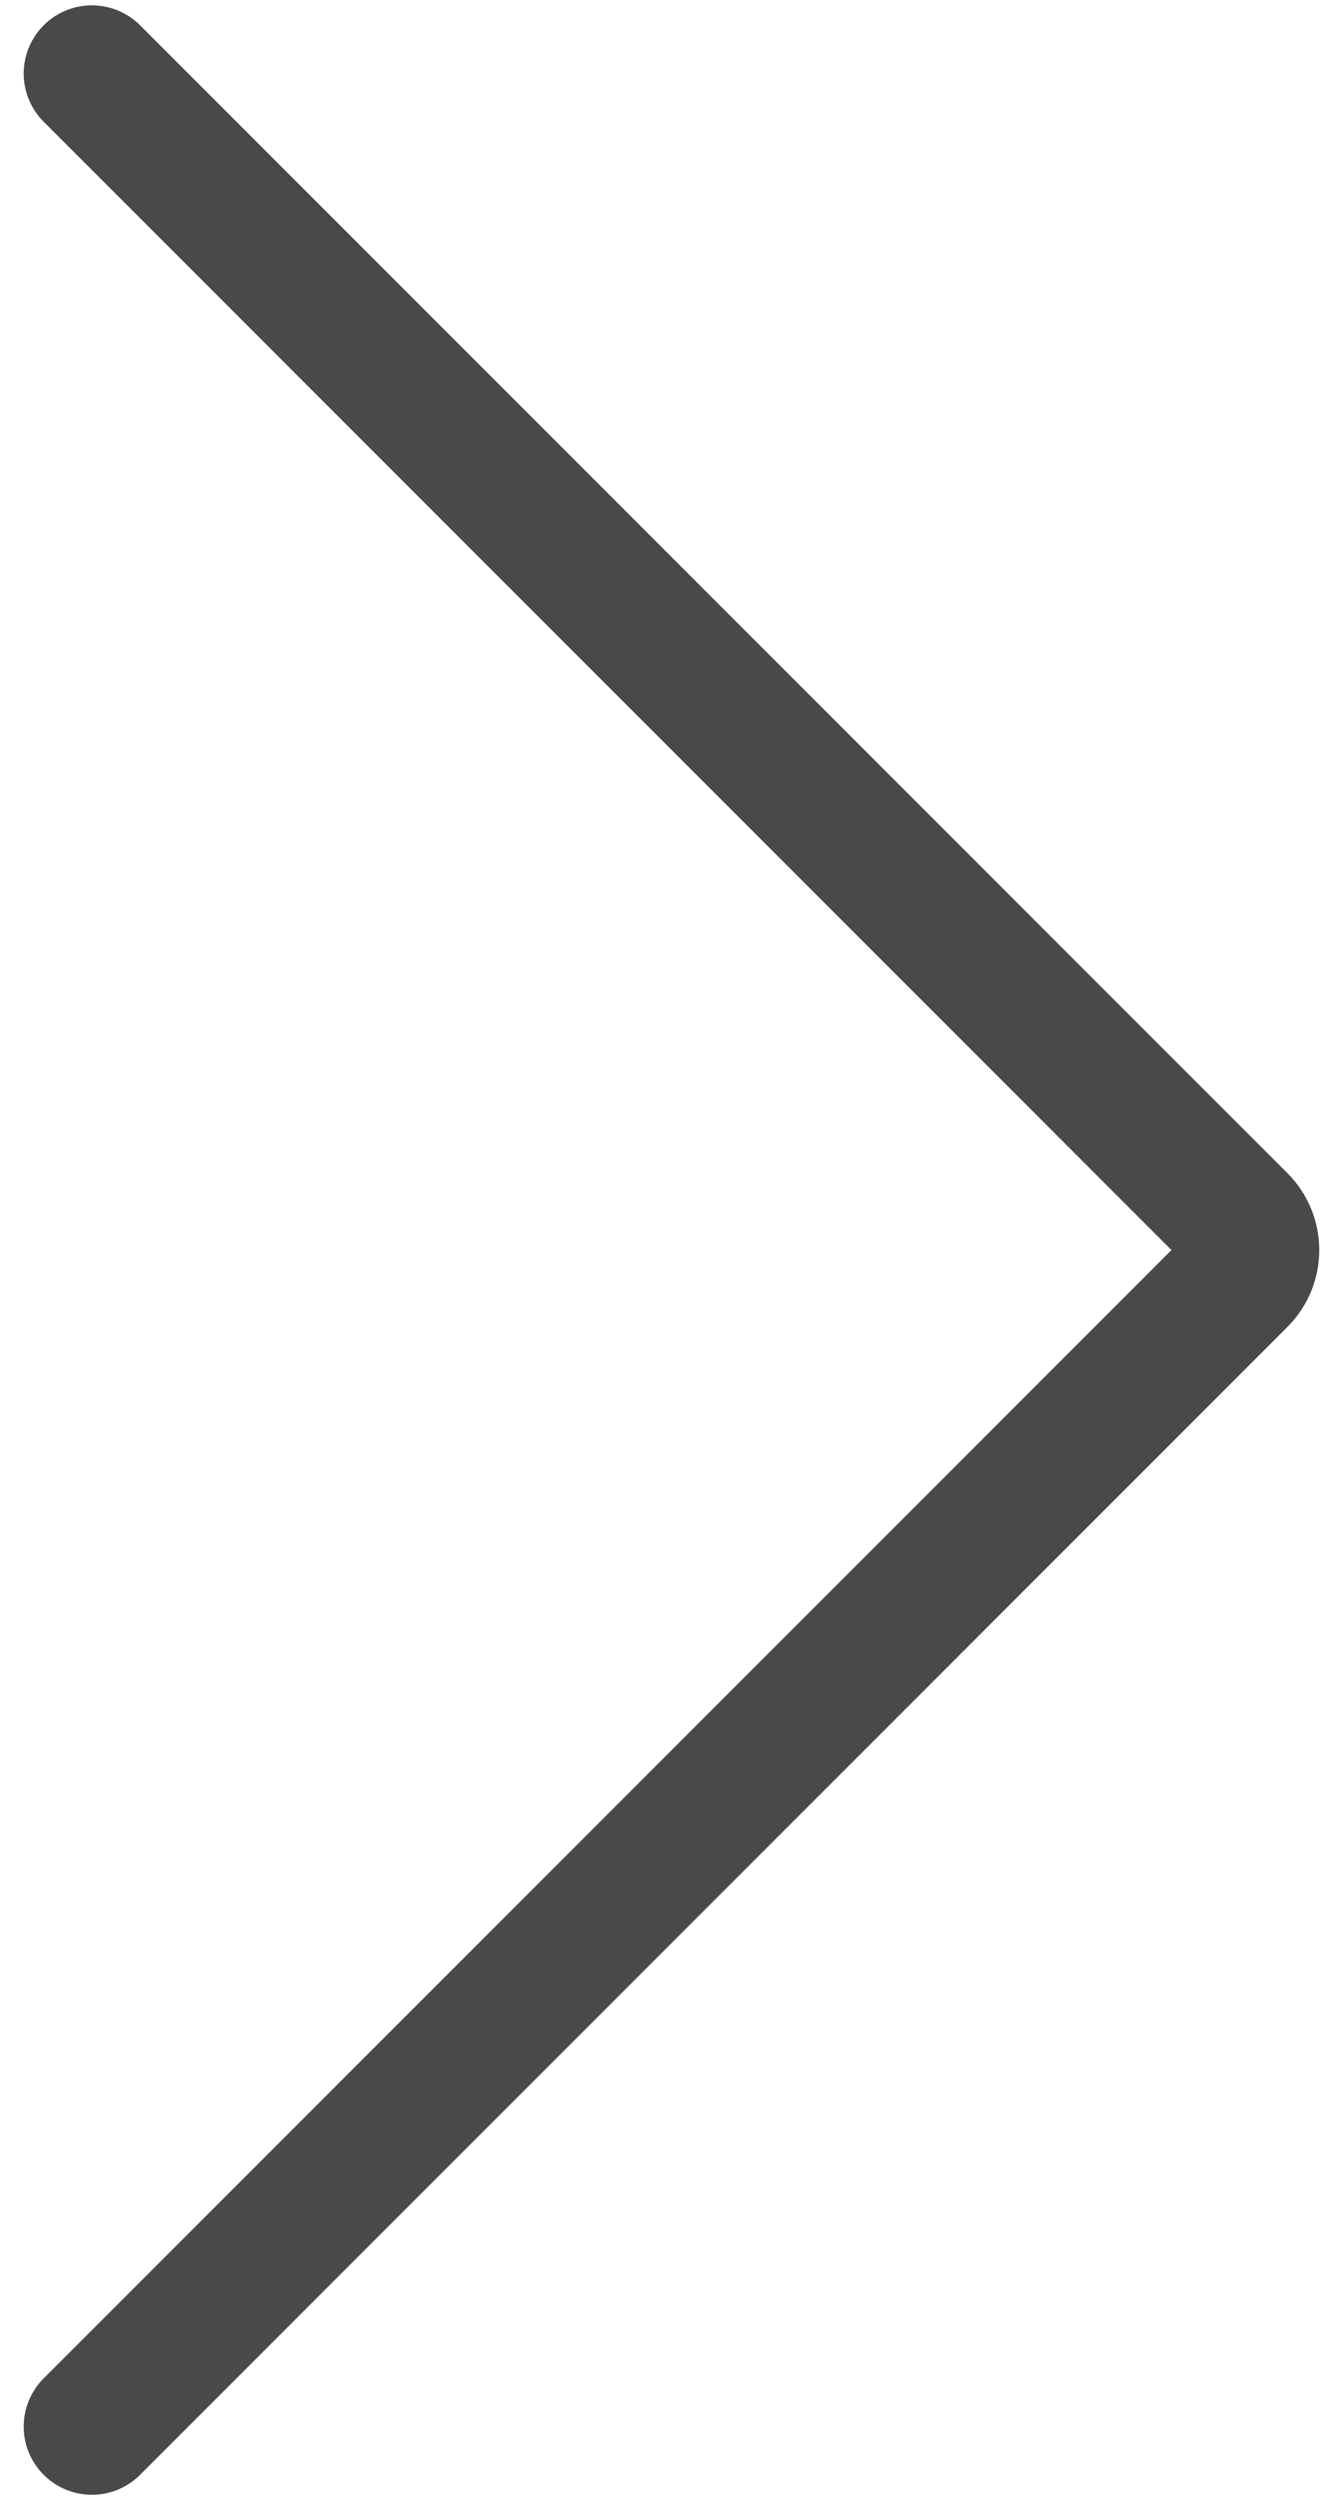
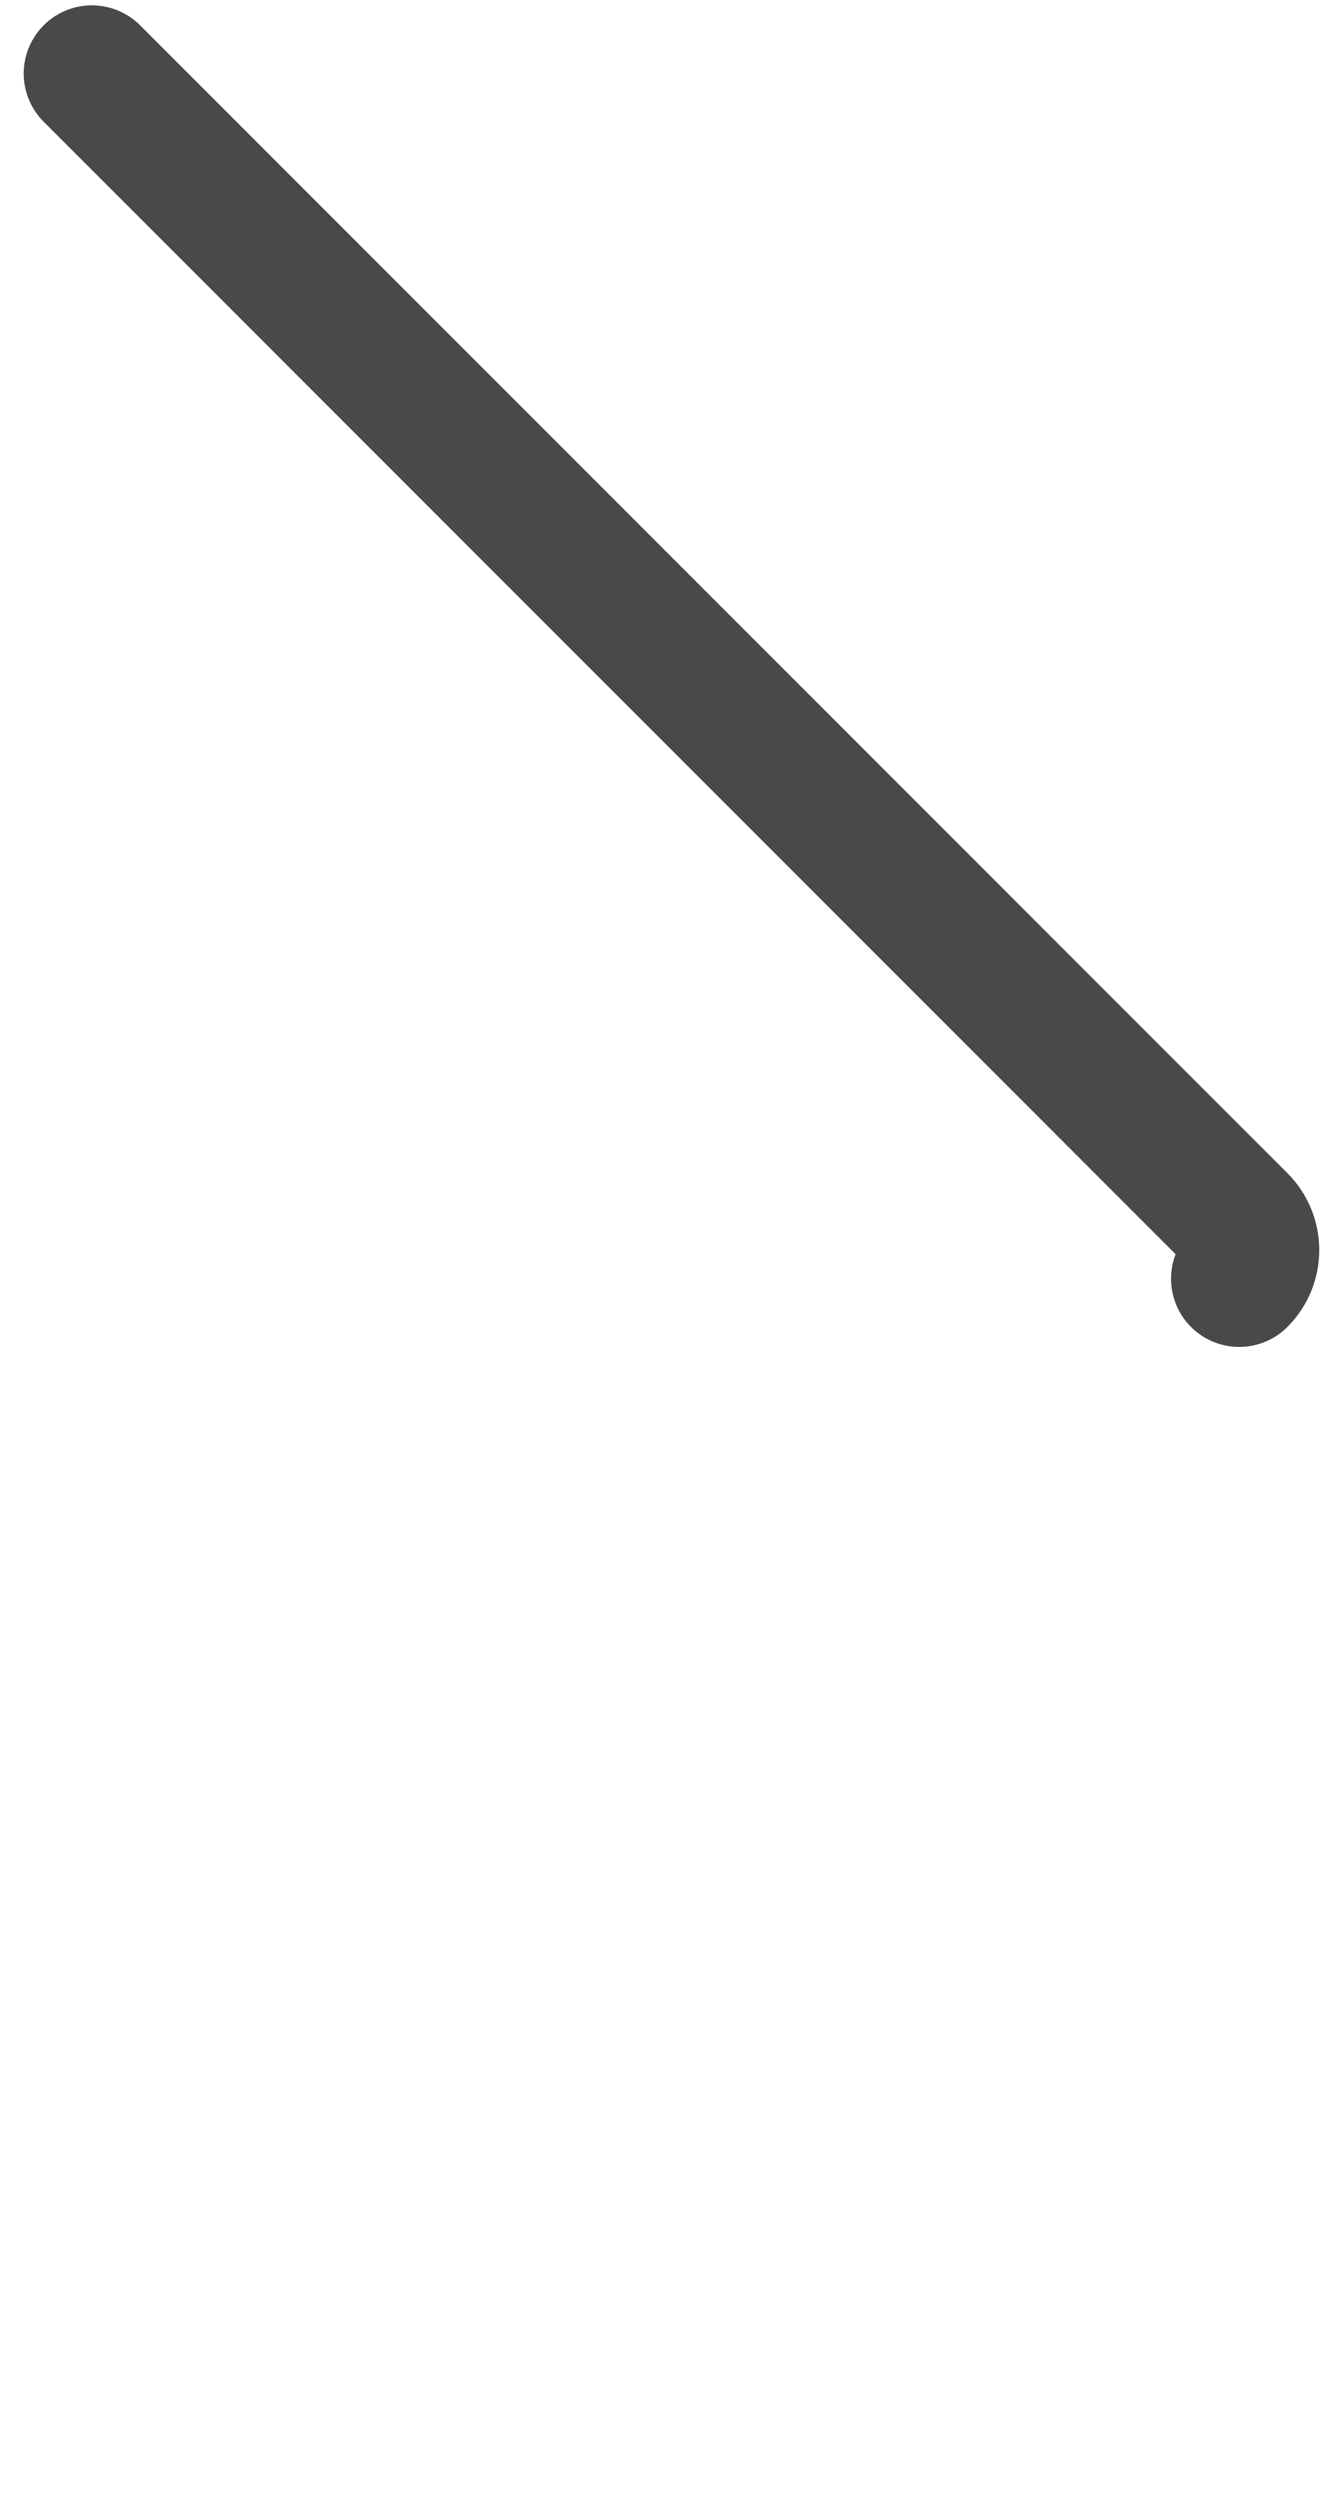
<svg xmlns="http://www.w3.org/2000/svg" width="36" height="68" viewBox="0 0 36 68" fill="none">
-   <path d="M2.5 2L33.72 33.22C34.151 33.651 34.151 34.349 33.72 34.78L2.5 66" stroke="#494949" stroke-width="3.71" stroke-linecap="round" />
+   <path d="M2.5 2L33.72 33.22C34.151 33.651 34.151 34.349 33.72 34.78" stroke="#494949" stroke-width="3.71" stroke-linecap="round" />
</svg>